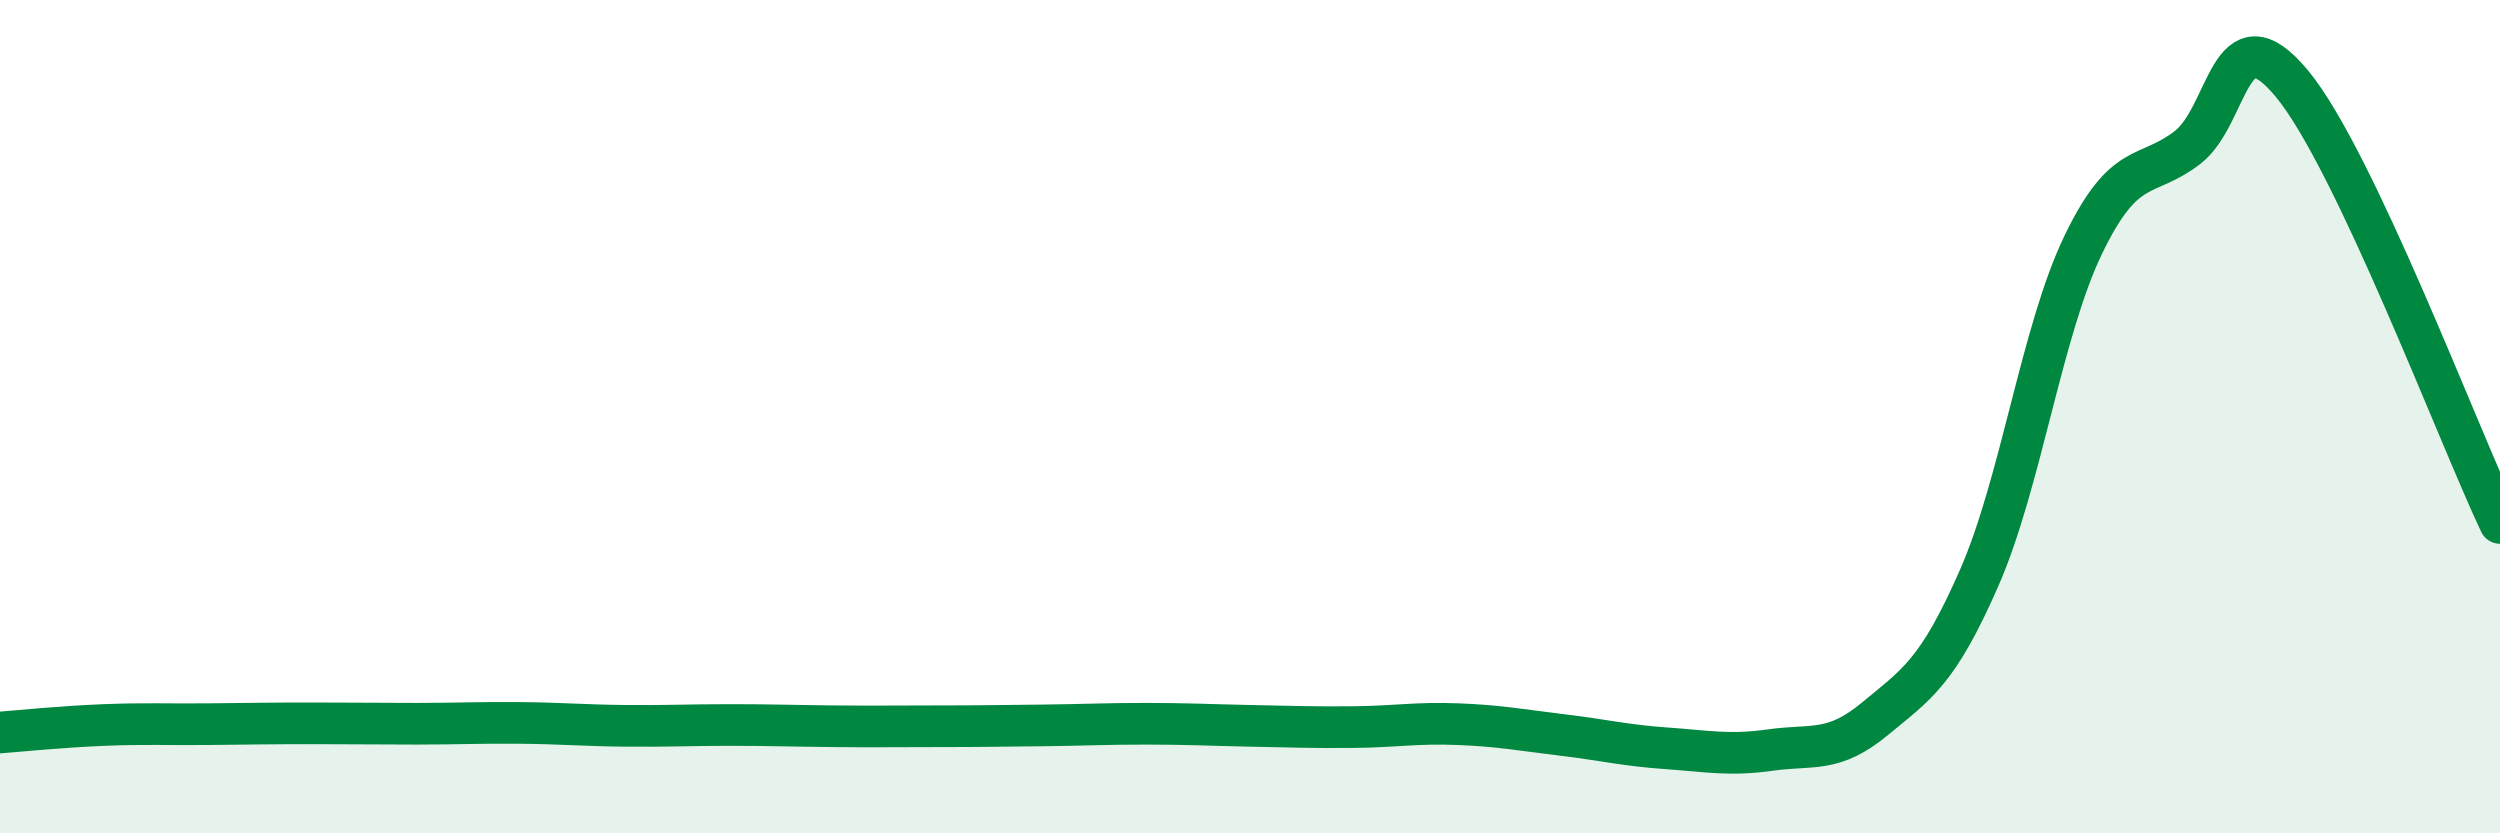
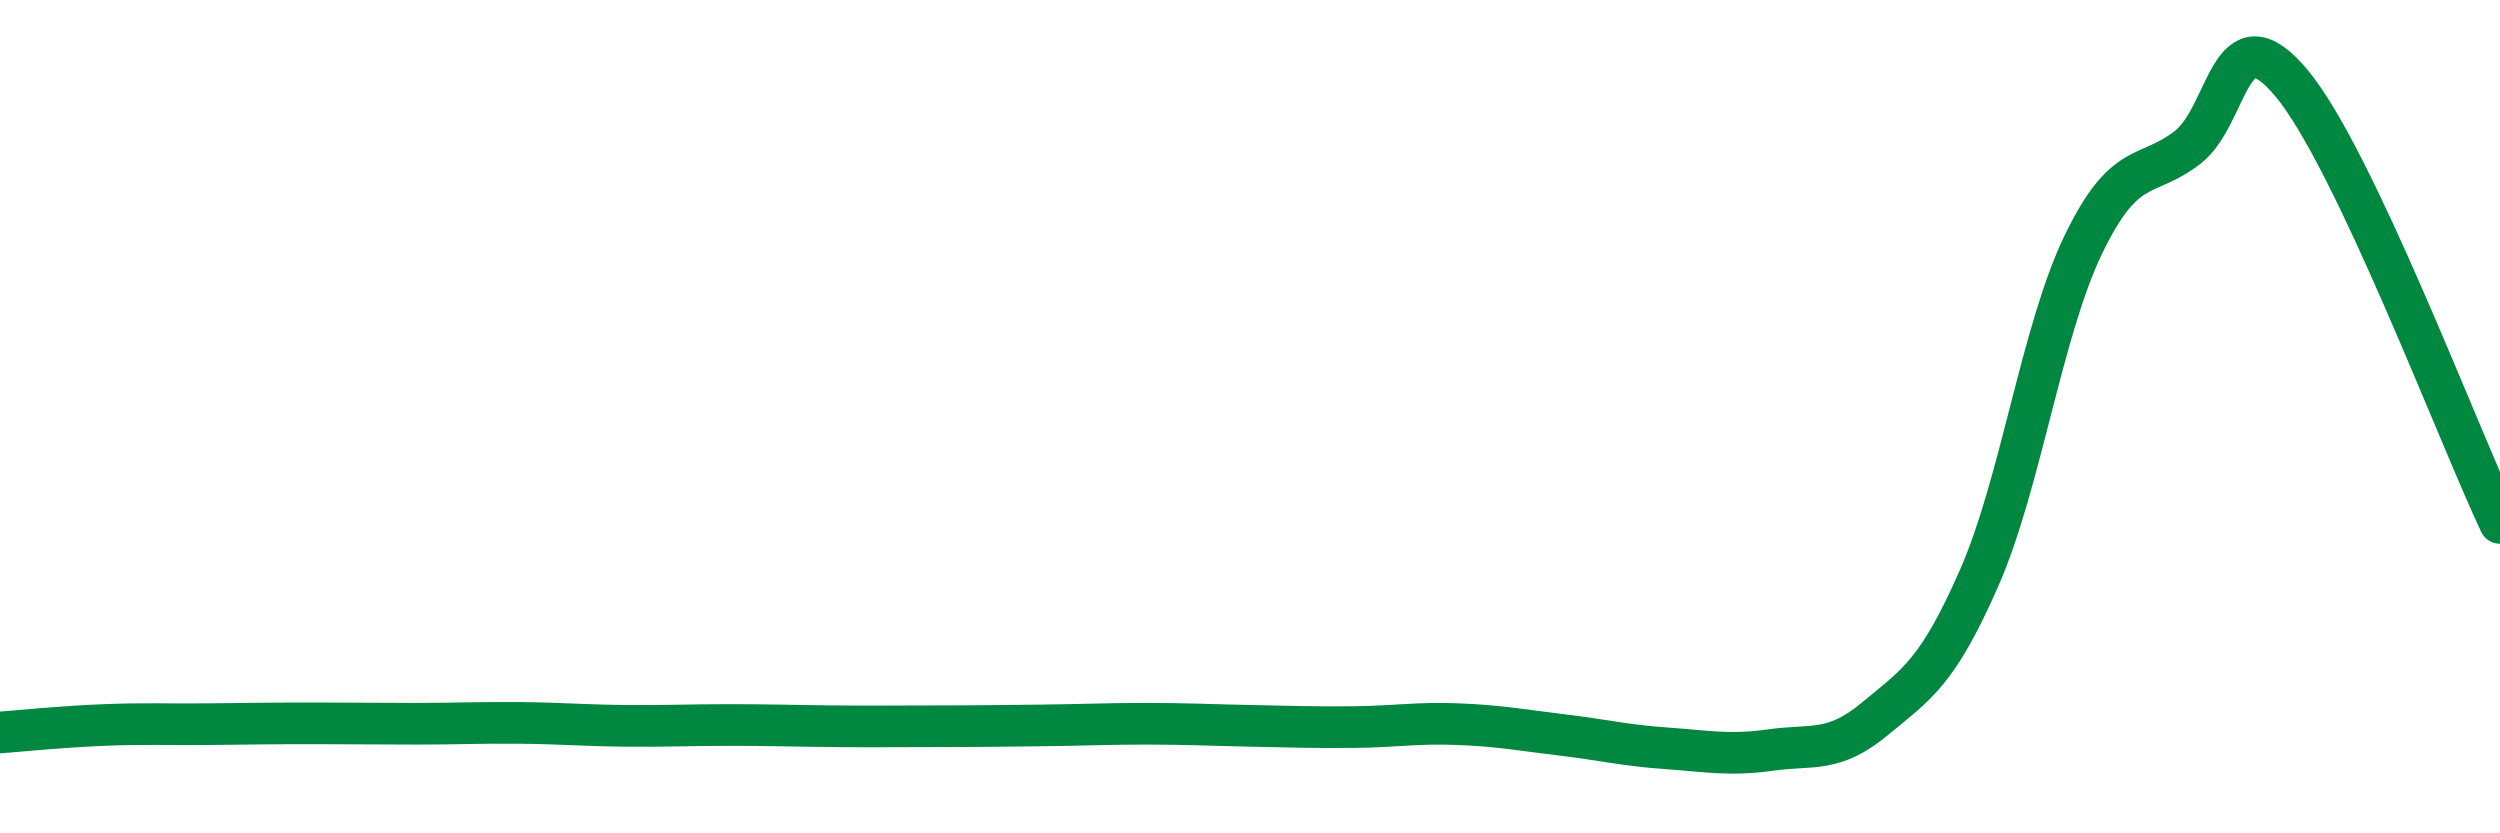
<svg xmlns="http://www.w3.org/2000/svg" width="60" height="20" viewBox="0 0 60 20">
-   <path d="M 0,17.58 C 0.5,17.54 1.5,17.44 2.5,17.4 C 3.5,17.36 4,17.39 5,17.38 C 6,17.37 6.5,17.36 7.5,17.36 C 8.5,17.36 9,17.37 10,17.37 C 11,17.37 11.5,17.34 12.5,17.35 C 13.5,17.36 14,17.41 15,17.42 C 16,17.43 16.5,17.4 17.5,17.4 C 18.5,17.4 19,17.42 20,17.43 C 21,17.44 21.5,17.43 22.5,17.43 C 23.5,17.43 24,17.42 25,17.41 C 26,17.4 26.5,17.37 27.5,17.37 C 28.5,17.37 29,17.4 30,17.42 C 31,17.44 31.5,17.46 32.5,17.45 C 33.5,17.44 34,17.34 35,17.38 C 36,17.42 36.5,17.52 37.5,17.64 C 38.5,17.76 39,17.89 40,17.96 C 41,18.03 41.5,18.14 42.5,18 C 43.5,17.86 44,18.08 45,17.25 C 46,16.42 46.5,16.15 47.5,13.87 C 48.5,11.59 49,7.94 50,5.87 C 51,3.8 51.5,4.31 52.5,3.54 C 53.5,2.77 53.5,0.2 55,2 C 56.5,3.8 59,10.44 60,12.55L60 20L0 20Z" fill="#008740" opacity="0.1" stroke-linecap="round" stroke-linejoin="round" />
  <path d="M 0,17.58 C 0.5,17.54 1.5,17.44 2.5,17.4 C 3.5,17.36 4,17.39 5,17.38 C 6,17.37 6.5,17.36 7.5,17.36 C 8.5,17.36 9,17.37 10,17.37 C 11,17.37 11.5,17.34 12.5,17.35 C 13.5,17.36 14,17.41 15,17.42 C 16,17.43 16.5,17.4 17.5,17.4 C 18.5,17.4 19,17.42 20,17.43 C 21,17.44 21.5,17.43 22.5,17.43 C 23.5,17.43 24,17.42 25,17.41 C 26,17.4 26.5,17.37 27.5,17.37 C 28.5,17.37 29,17.4 30,17.42 C 31,17.44 31.5,17.46 32.5,17.45 C 33.5,17.44 34,17.34 35,17.38 C 36,17.42 36.5,17.52 37.5,17.64 C 38.5,17.76 39,17.89 40,17.96 C 41,18.03 41.5,18.14 42.5,18 C 43.5,17.86 44,18.08 45,17.25 C 46,16.42 46.5,16.15 47.5,13.87 C 48.5,11.59 49,7.94 50,5.87 C 51,3.8 51.5,4.31 52.5,3.54 C 53.5,2.77 53.5,0.2 55,2 C 56.5,3.8 59,10.44 60,12.55" stroke="#008740" stroke-width="1" fill="none" stroke-linecap="round" stroke-linejoin="round" />
</svg>